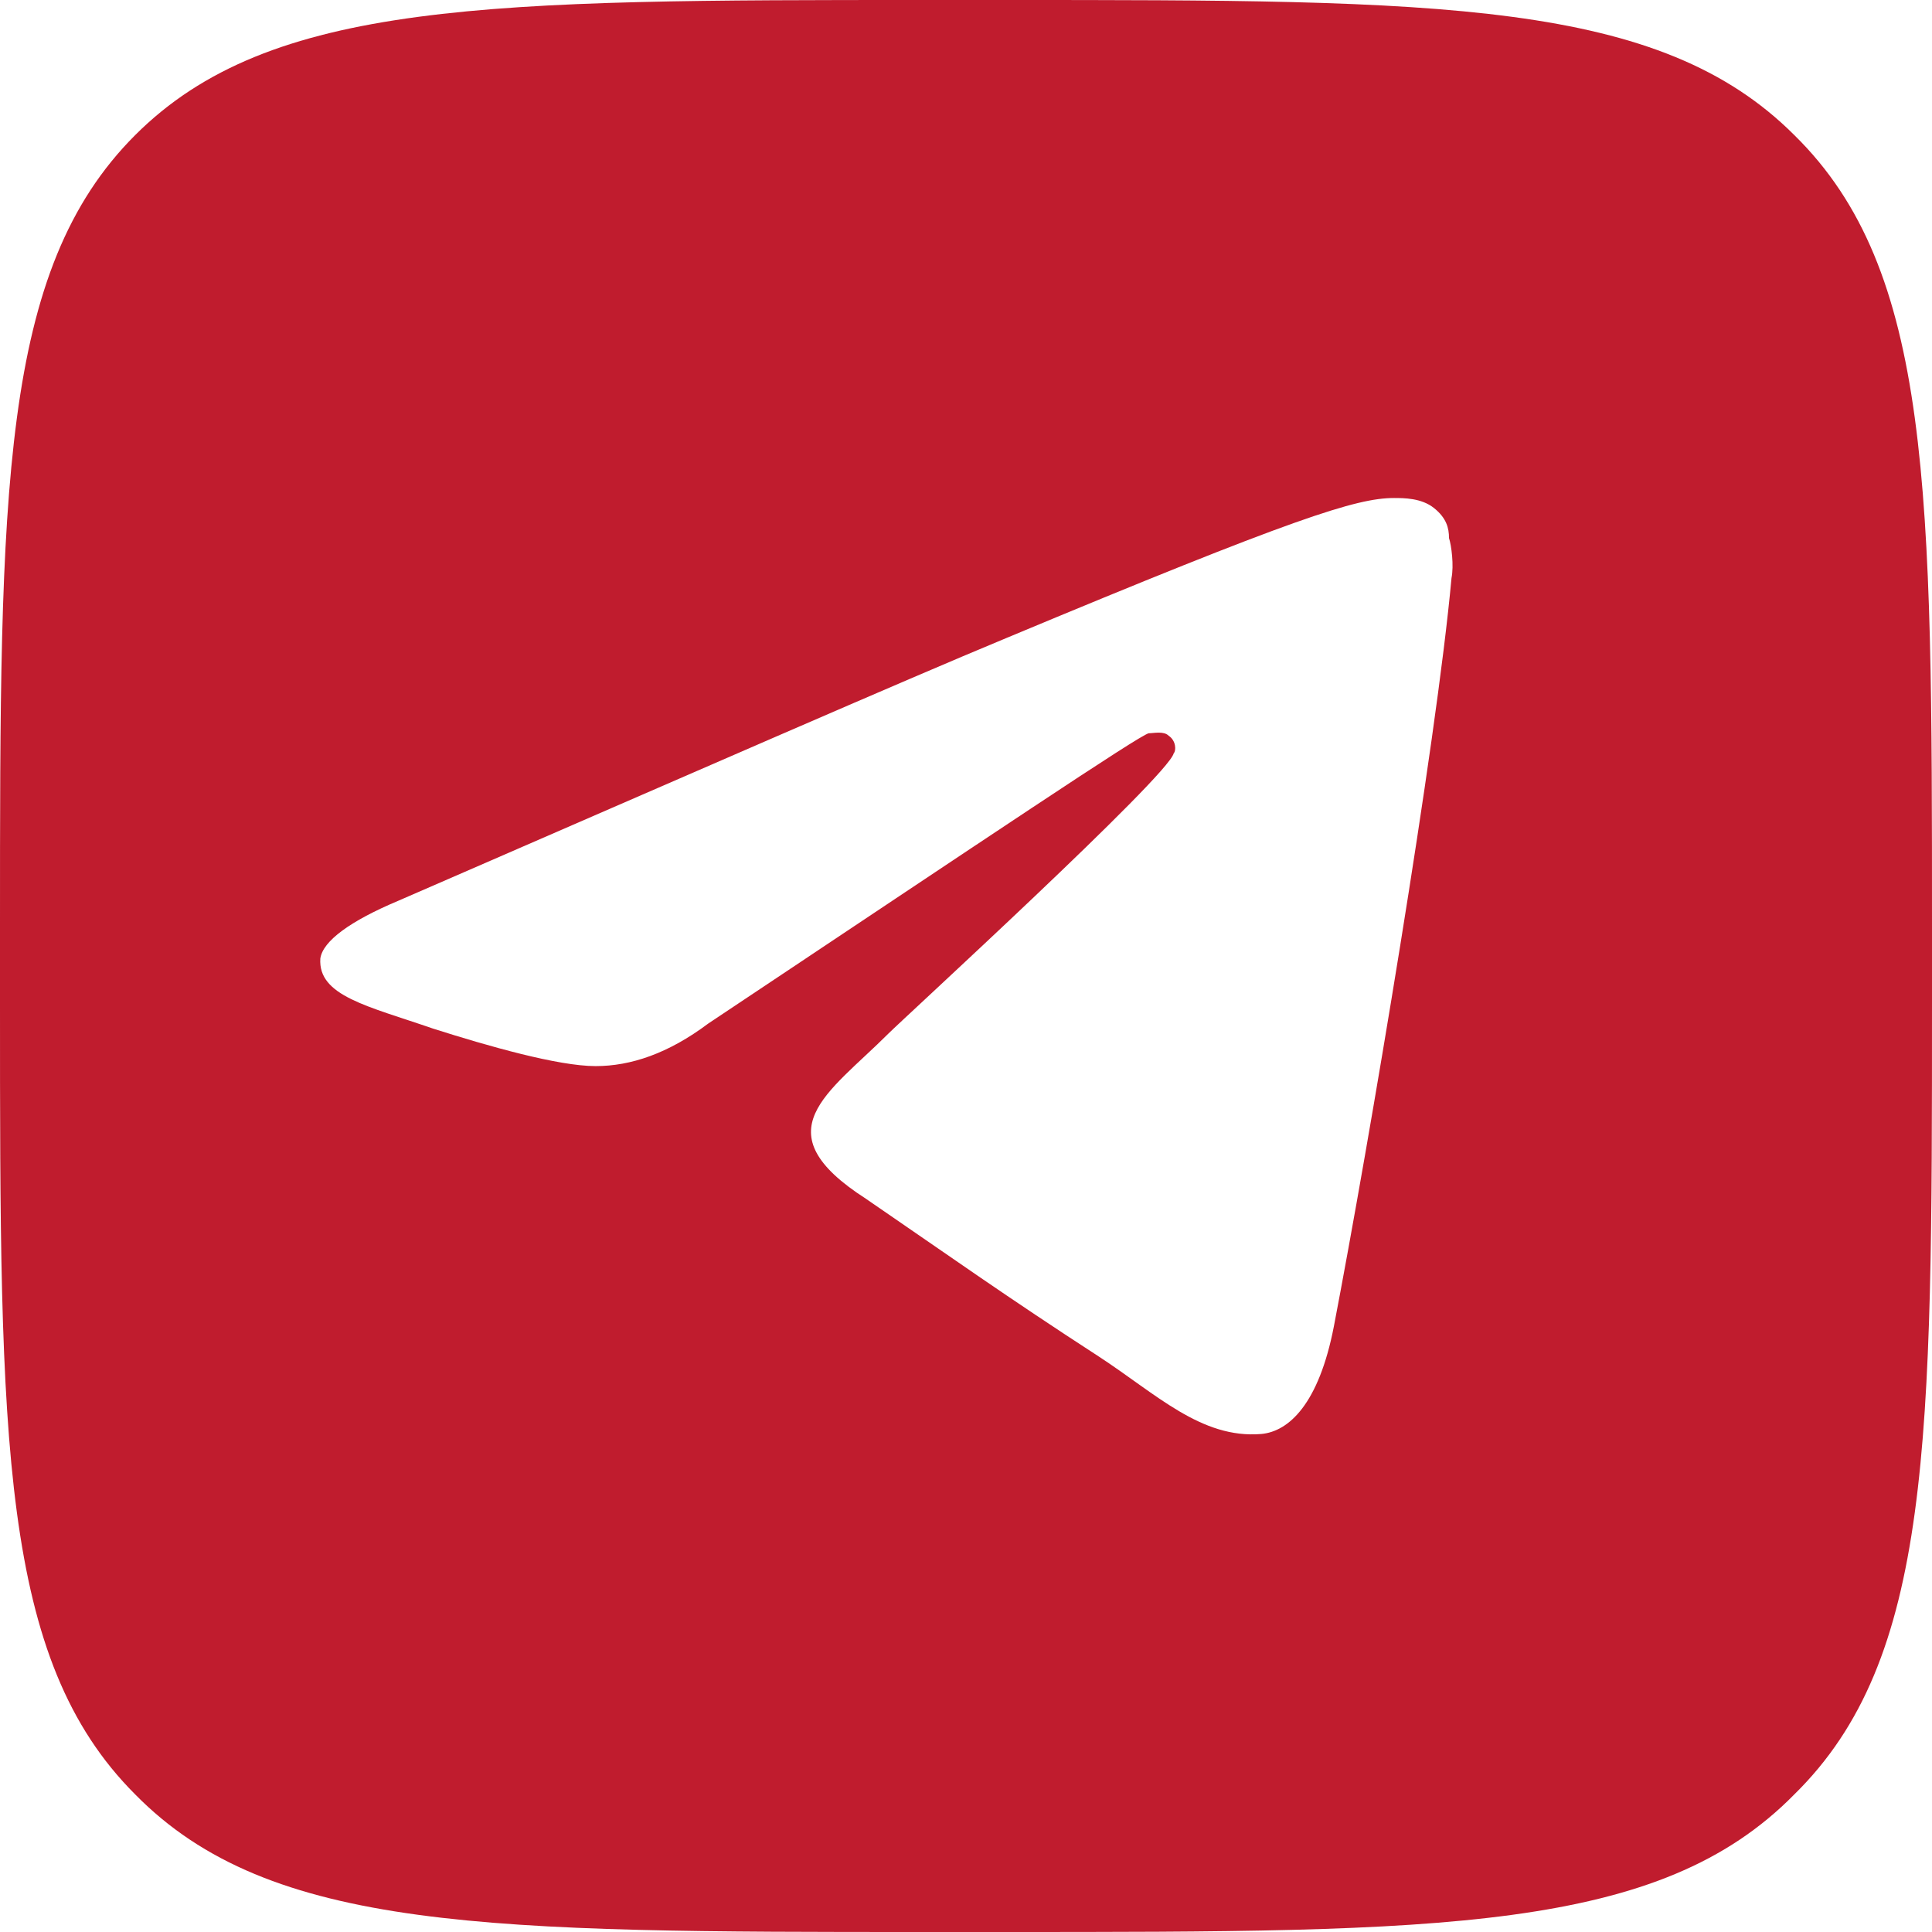
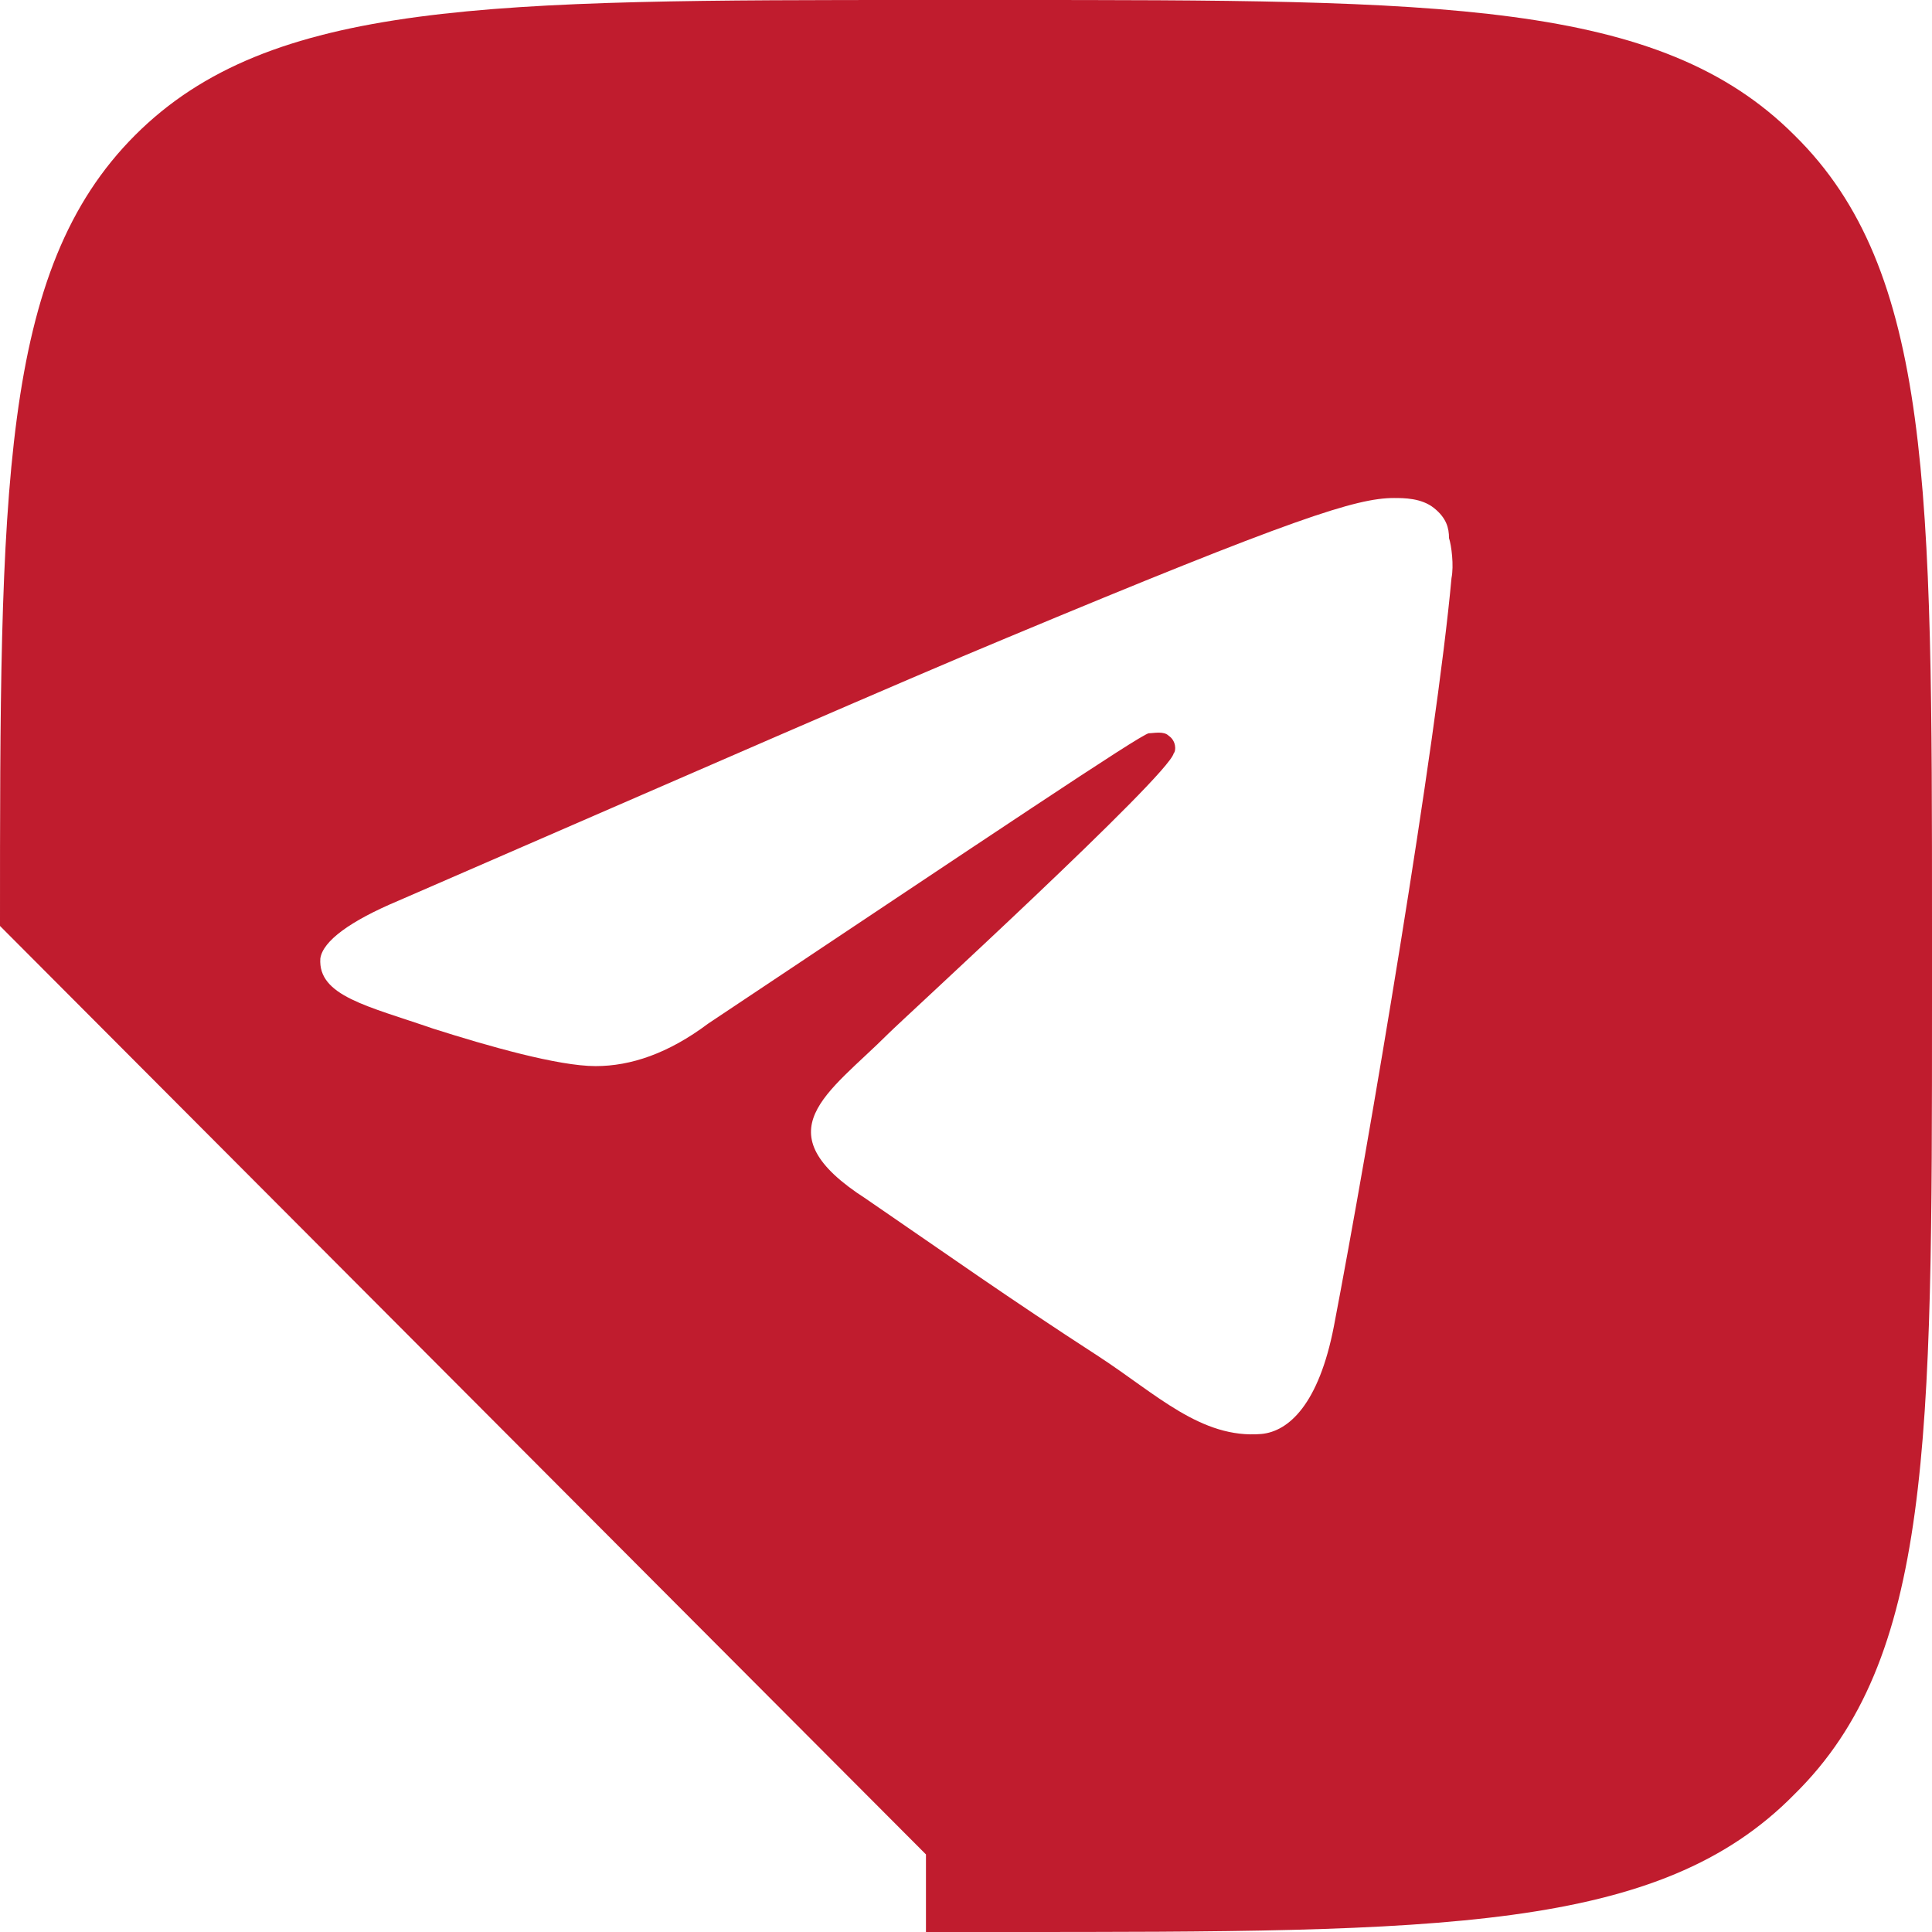
<svg xmlns="http://www.w3.org/2000/svg" xml:space="preserve" width="78px" height="78px" style="shape-rendering:geometricPrecision; text-rendering:geometricPrecision; image-rendering:optimizeQuality; fill-rule:evenodd; clip-rule:evenodd" viewBox="0 0 7.72 7.72">
  <defs>
    <style type="text/css">  .fil0 {fill:#C01C2E}  </style>
  </defs>
  <g id="Слой_x0020_1">
-     <path class="fil0" d="M0 3.7c0,-1.74 0,-2.62 0.54,-3.16 0.54,-0.54 1.42,-0.54 3.16,-0.54l0.31 0c1.75,0 2.62,0 3.16,0.54 0.55,0.54 0.55,1.42 0.55,3.16l0 0.31c0,1.75 0,2.62 -0.55,3.16 -0.54,0.55 -1.41,0.55 -3.16,0.55l-0.31 0c-1.74,0 -2.62,0 -3.16,-0.55 -0.54,-0.54 -0.54,-1.41 -0.54,-3.16l0 -0.31zm1.59 -0.1c1.22,-0.53 2.02,-0.88 2.43,-1.05 1.15,-0.48 1.4,-0.56 1.55,-0.56 0.04,0 0.11,0 0.16,0.04 0.05,0.04 0.06,0.08 0.06,0.12 0.01,0.03 0.02,0.11 0.01,0.16 -0.06,0.66 -0.33,2.26 -0.47,2.99 -0.06,0.31 -0.18,0.42 -0.29,0.43 -0.24,0.02 -0.42,-0.16 -0.65,-0.31 -0.37,-0.24 -0.58,-0.39 -0.93,-0.63 -0.42,-0.27 -0.15,-0.42 0.09,-0.66 0.06,-0.06 1.12,-1.03 1.14,-1.12 0.01,-0.01 0.01,-0.05 -0.02,-0.07 -0.02,-0.02 -0.06,-0.01 -0.08,-0.01 -0.04,0.01 -0.62,0.4 -1.76,1.16 -0.16,0.12 -0.31,0.17 -0.45,0.17 -0.15,0 -0.43,-0.08 -0.65,-0.15 -0.26,-0.09 -0.46,-0.13 -0.45,-0.28 0.01,-0.07 0.12,-0.15 0.31,-0.23z" />
+     <path class="fil0" d="M0 3.7c0,-1.74 0,-2.62 0.54,-3.16 0.54,-0.54 1.42,-0.54 3.16,-0.54l0.31 0c1.75,0 2.62,0 3.16,0.54 0.55,0.54 0.55,1.42 0.55,3.16l0 0.31c0,1.75 0,2.62 -0.55,3.16 -0.54,0.55 -1.41,0.55 -3.16,0.55l-0.31 0l0 -0.31zm1.59 -0.1c1.22,-0.53 2.02,-0.88 2.43,-1.05 1.15,-0.48 1.4,-0.56 1.55,-0.56 0.04,0 0.11,0 0.16,0.04 0.05,0.04 0.06,0.08 0.06,0.12 0.01,0.03 0.02,0.11 0.01,0.16 -0.06,0.66 -0.33,2.26 -0.47,2.99 -0.06,0.31 -0.18,0.42 -0.29,0.43 -0.24,0.02 -0.42,-0.16 -0.65,-0.31 -0.37,-0.24 -0.58,-0.39 -0.93,-0.63 -0.42,-0.27 -0.15,-0.42 0.09,-0.66 0.06,-0.06 1.12,-1.03 1.14,-1.12 0.01,-0.01 0.01,-0.05 -0.02,-0.07 -0.02,-0.02 -0.06,-0.01 -0.08,-0.01 -0.04,0.01 -0.62,0.4 -1.76,1.16 -0.16,0.12 -0.31,0.17 -0.45,0.17 -0.15,0 -0.43,-0.08 -0.65,-0.15 -0.26,-0.09 -0.46,-0.13 -0.45,-0.28 0.01,-0.07 0.12,-0.15 0.31,-0.23z" />
  </g>
</svg>